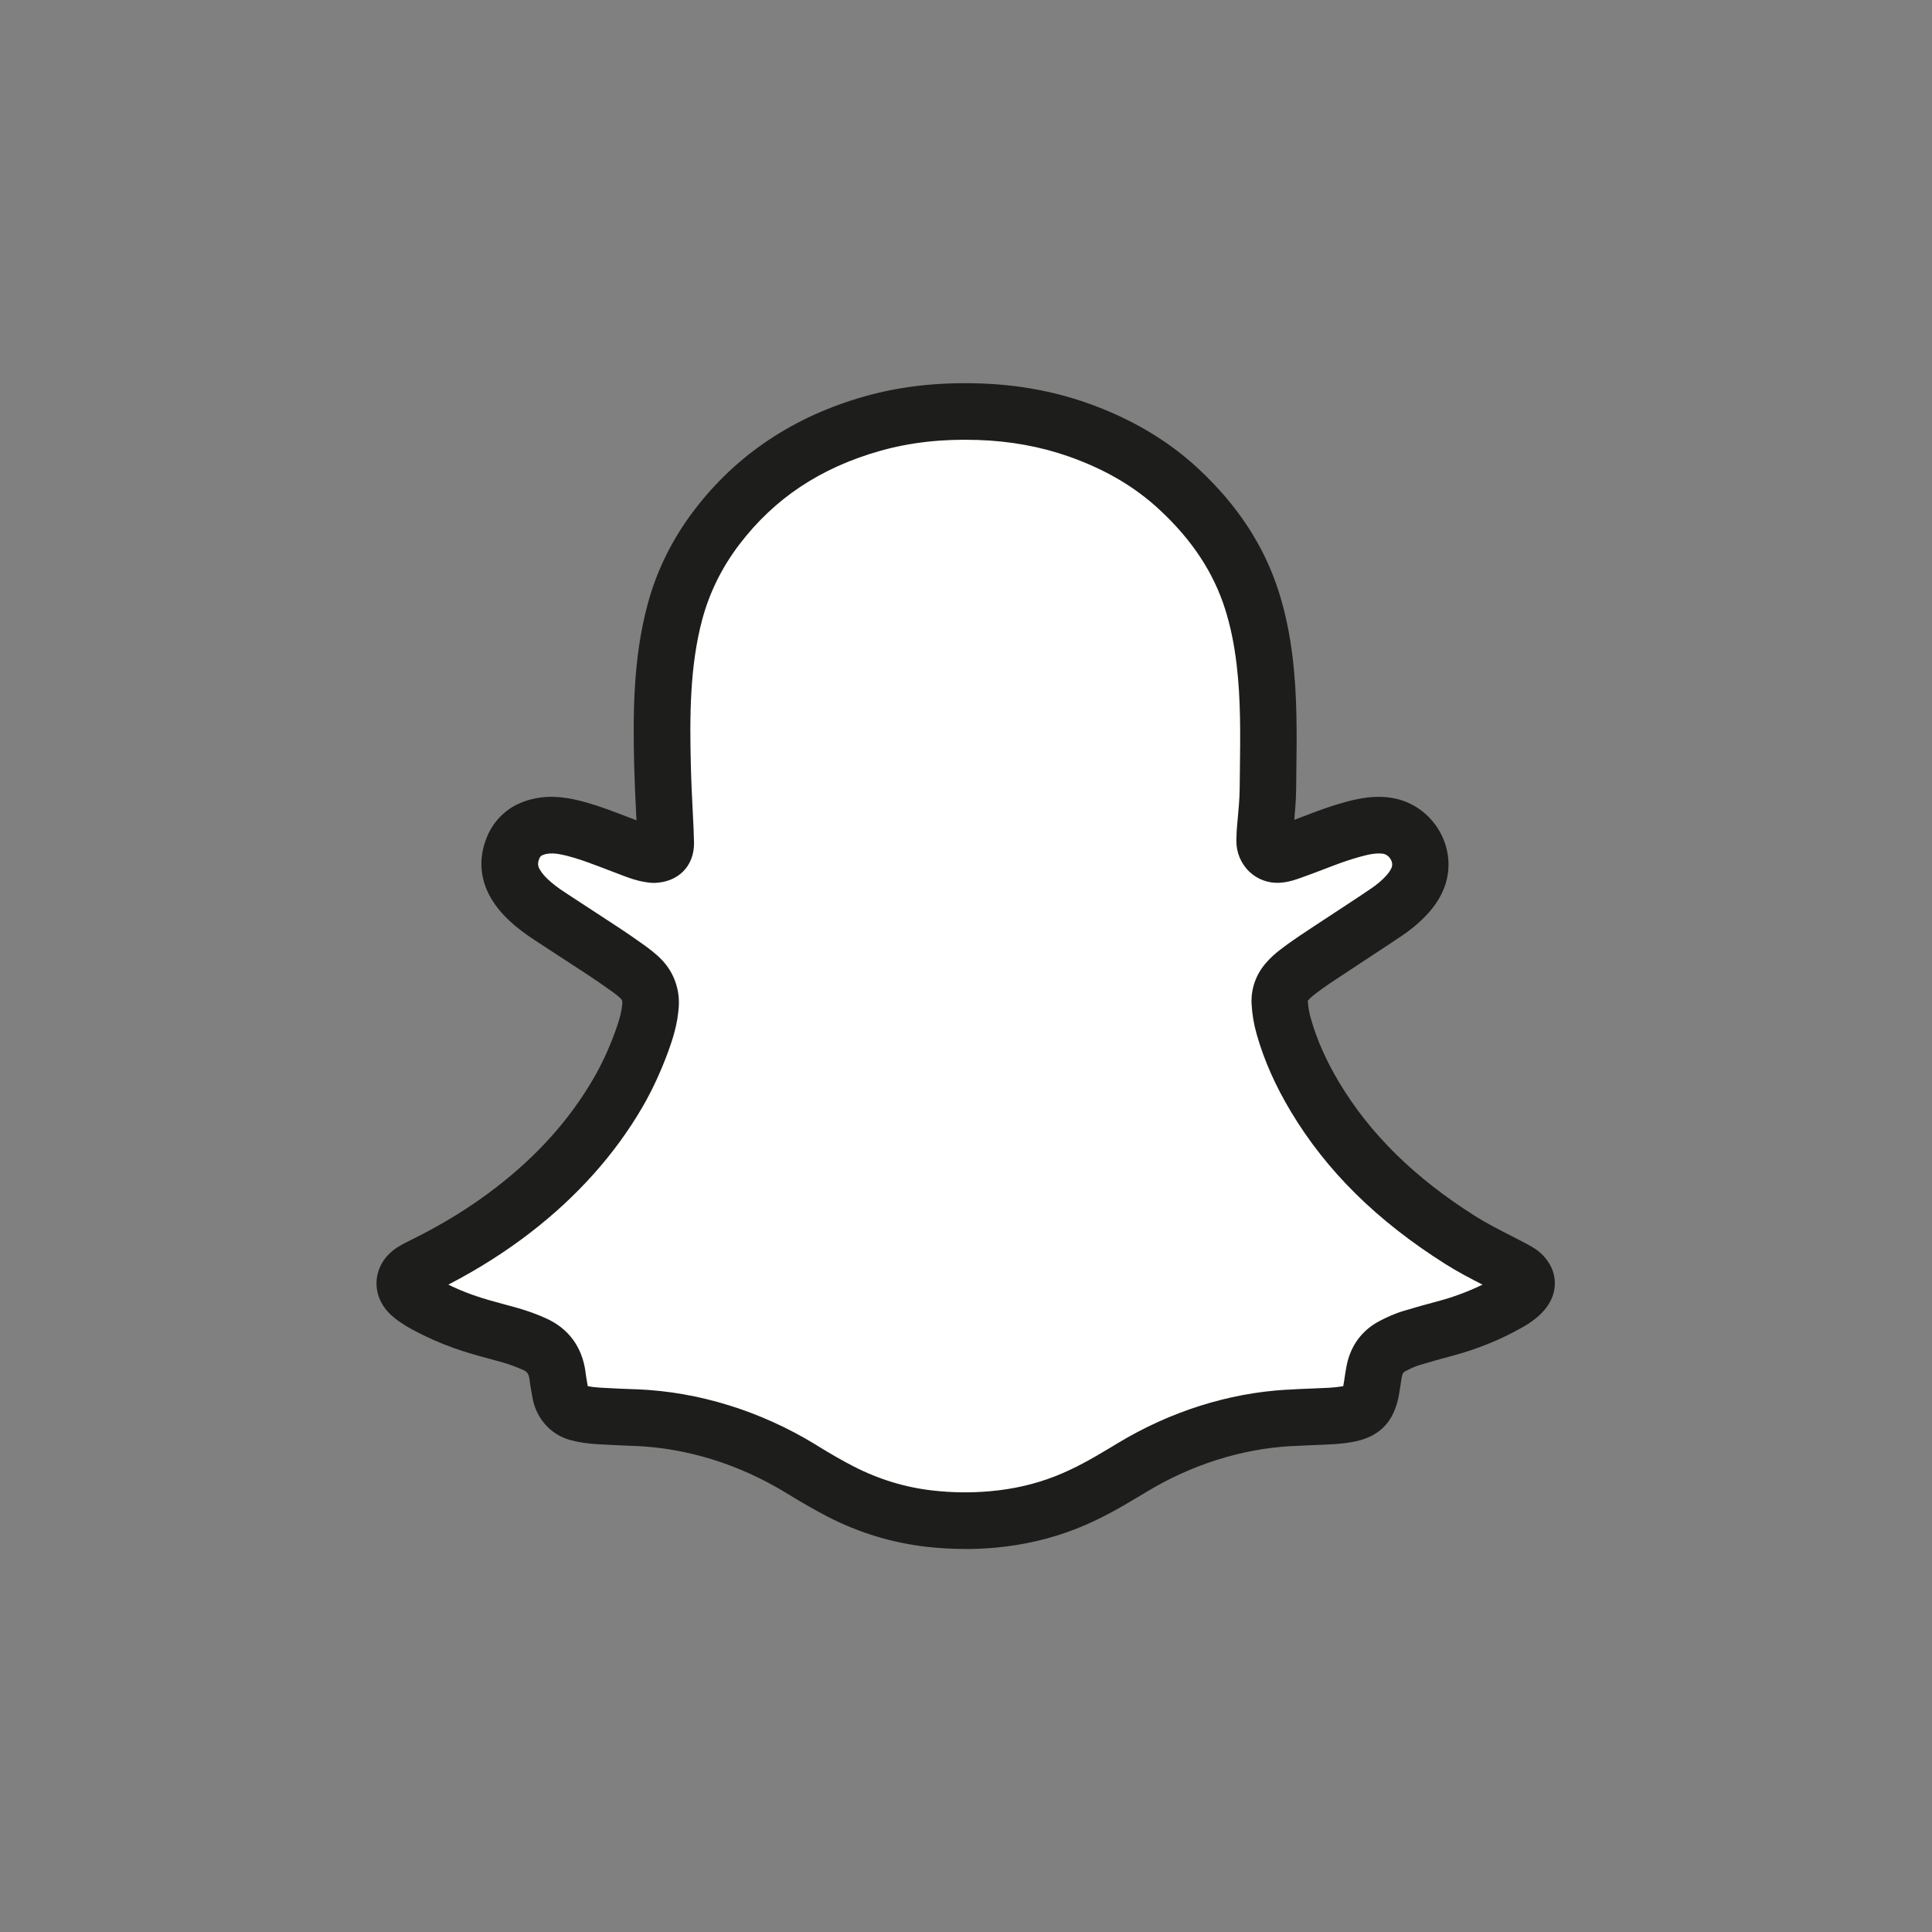
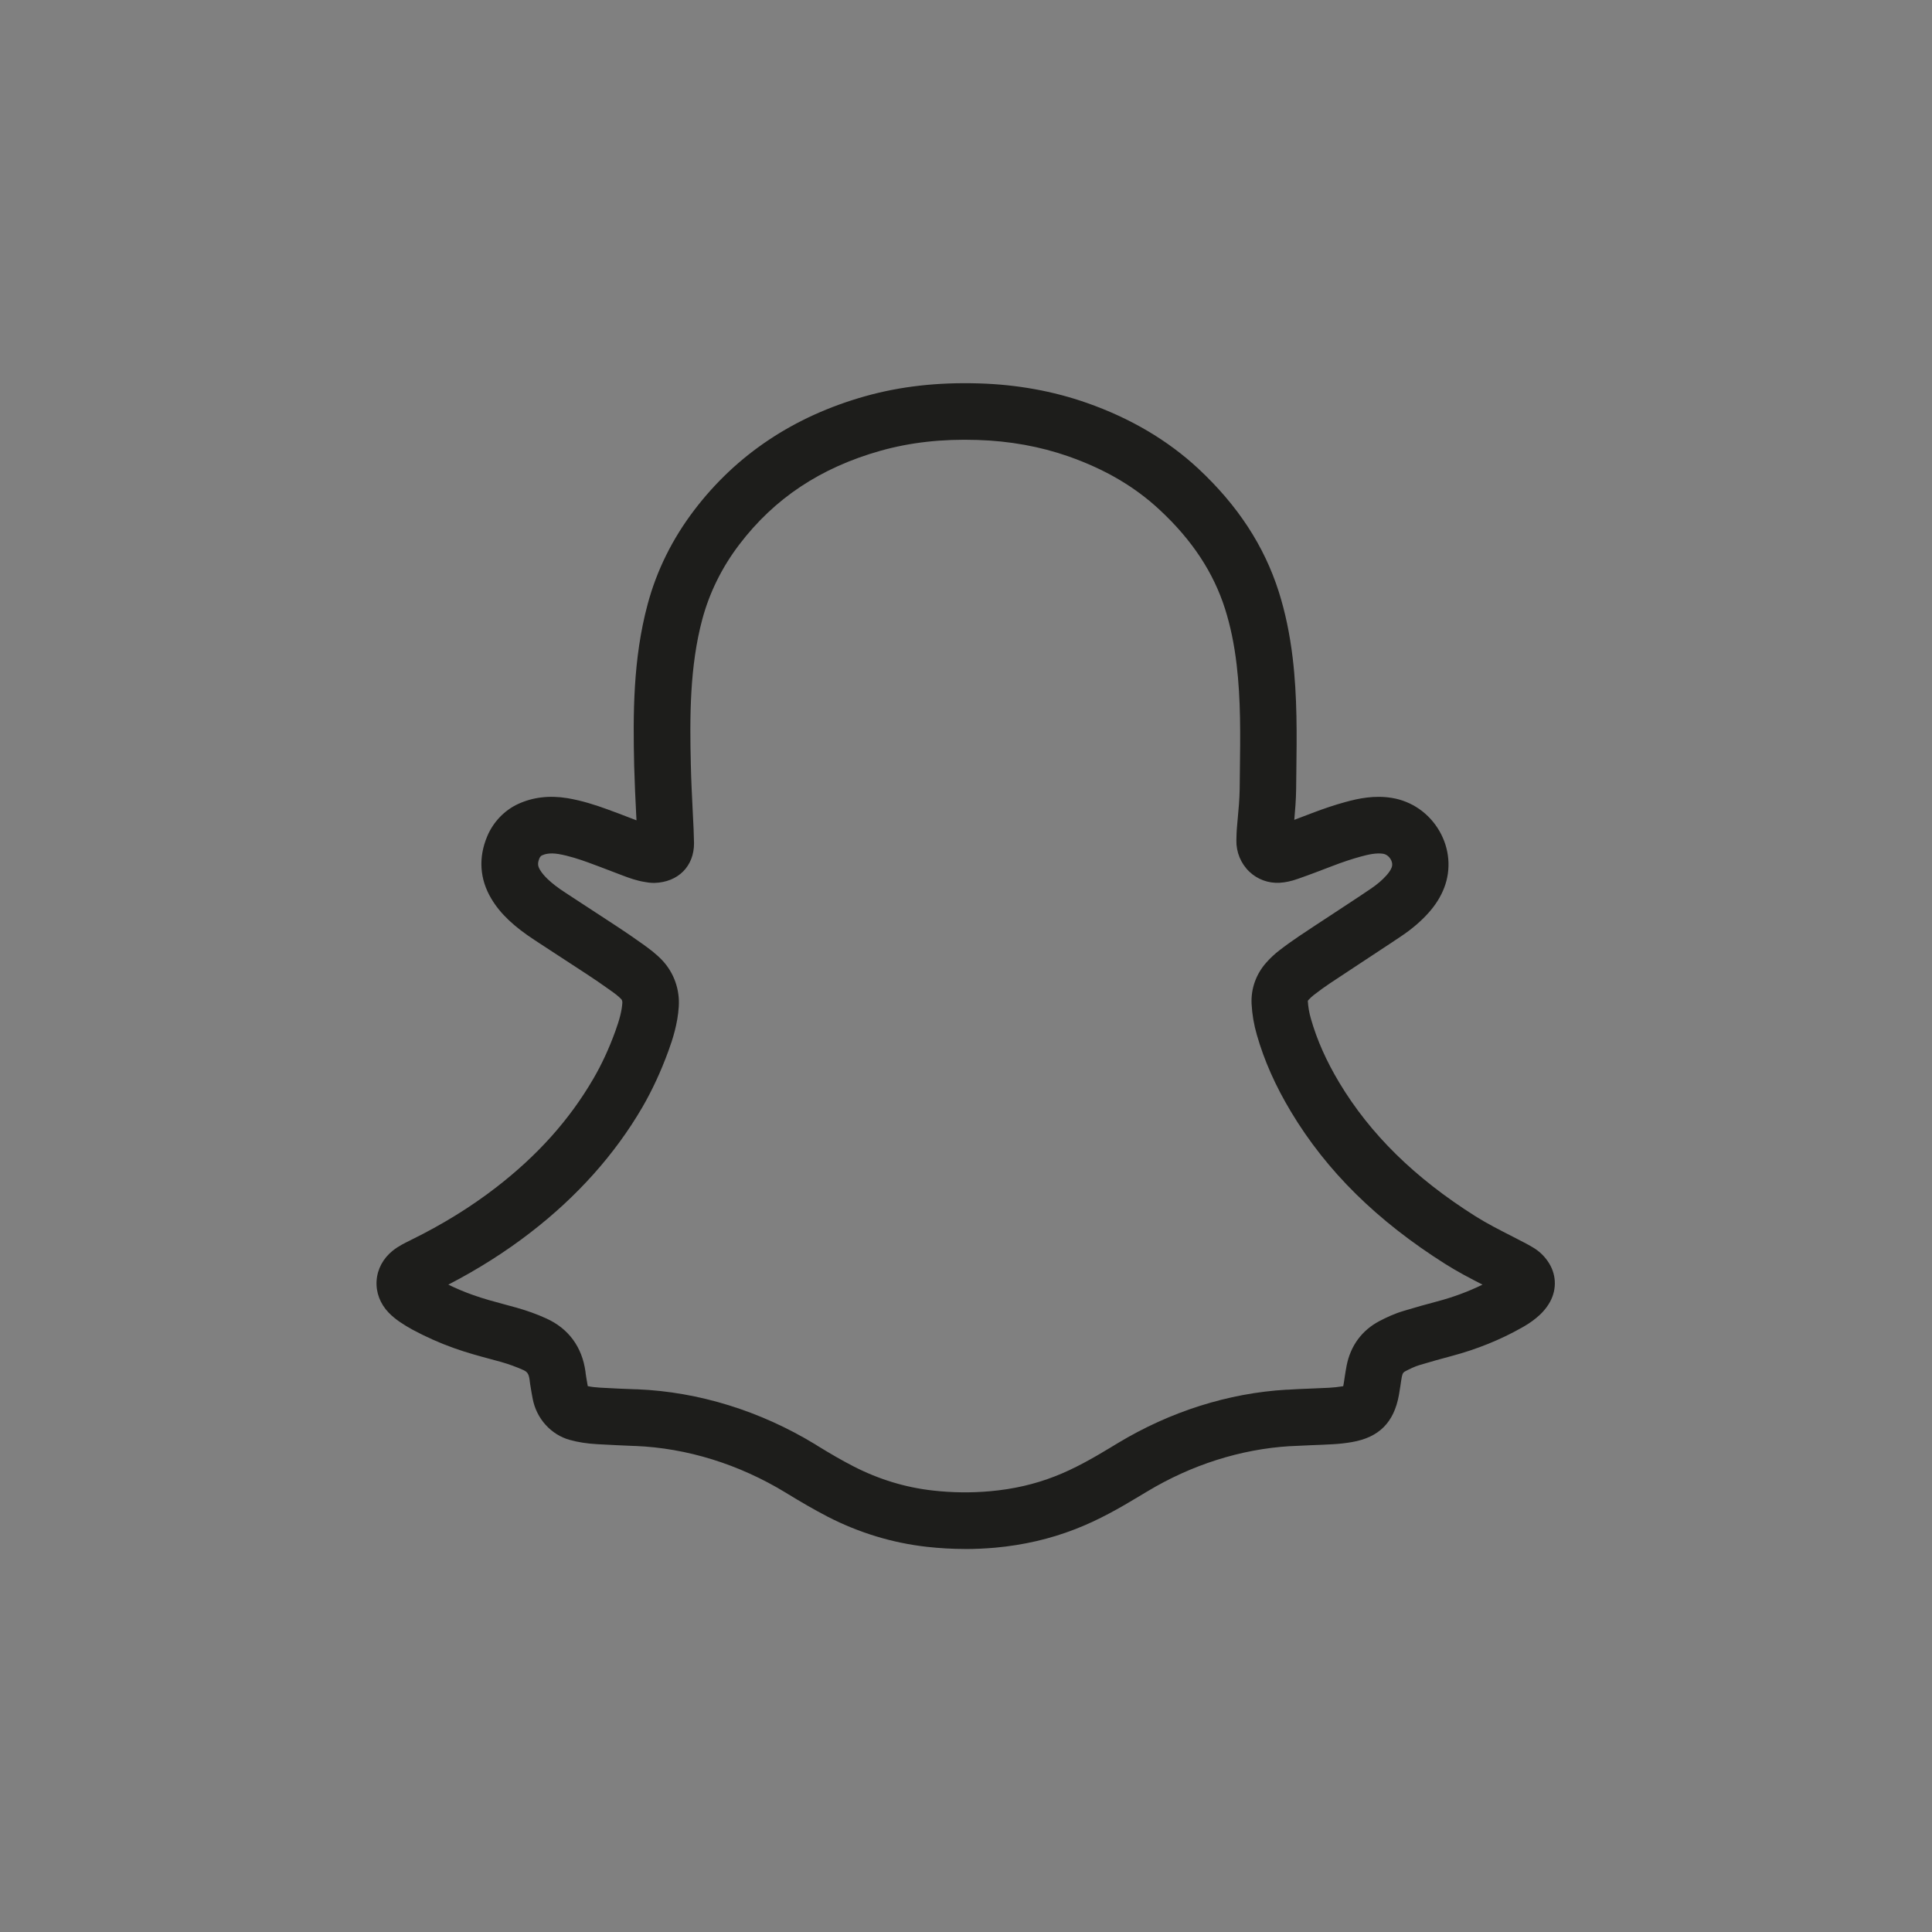
<svg xmlns="http://www.w3.org/2000/svg" width="40" height="40" viewBox="0 0 40 40" fill="none">
  <rect x="0" y="0" width="40" height="40" fill="#808080" stroke="none" />
-   <path d="M26.25 16.34C26.247 16.608 26.22 16.876 26.194 17.143C26.186 17.232 26.183 17.322 26.182 17.41C26.179 17.562 26.301 17.701 26.453 17.691C26.526 17.687 26.601 17.668 26.671 17.644C26.905 17.561 27.136 17.473 27.368 17.384C27.578 17.303 27.793 17.23 28.01 17.172C28.247 17.107 28.483 17.059 28.724 17.099C29.215 17.178 29.534 17.707 29.355 18.171C29.304 18.301 29.227 18.413 29.135 18.517C29.007 18.658 28.863 18.779 28.706 18.885C28.521 19.01 28.335 19.132 28.149 19.255C27.838 19.46 27.527 19.663 27.217 19.871C27.088 19.956 26.963 20.047 26.841 20.141C26.774 20.193 26.711 20.253 26.654 20.316C26.544 20.438 26.484 20.594 26.494 20.756C26.504 20.929 26.533 21.097 26.581 21.262C26.728 21.778 26.954 22.257 27.227 22.715C27.959 23.939 28.998 24.895 30.233 25.675C30.572 25.89 30.935 26.063 31.292 26.247C31.343 26.274 31.392 26.3 31.441 26.33C31.49 26.359 31.533 26.398 31.566 26.446C31.616 26.517 31.623 26.593 31.58 26.672C31.543 26.739 31.49 26.791 31.433 26.838C31.368 26.892 31.298 26.936 31.225 26.977C30.808 27.214 30.359 27.39 29.896 27.514C29.672 27.574 29.447 27.637 29.225 27.703C29.087 27.744 28.958 27.804 28.831 27.87C28.617 27.98 28.495 28.159 28.45 28.39C28.425 28.519 28.409 28.65 28.385 28.779C28.326 29.106 28.209 29.225 27.89 29.281C27.777 29.301 27.663 29.312 27.549 29.319C27.263 29.334 26.977 29.343 26.692 29.358C26.683 29.358 26.675 29.358 26.668 29.358C25.526 29.425 24.422 29.791 23.443 30.383C23.391 30.413 23.339 30.445 23.286 30.476C22.889 30.716 22.486 30.944 22.053 31.113C21.57 31.3 21.071 31.413 20.554 31.459C20.118 31.498 19.684 31.492 19.251 31.443C18.602 31.37 17.987 31.181 17.406 30.884C17.136 30.745 16.875 30.591 16.617 30.433C16.603 30.424 16.589 30.416 16.574 30.406C15.545 29.78 14.376 29.4 13.172 29.351C13.164 29.351 13.155 29.351 13.147 29.351C12.895 29.341 12.644 29.331 12.392 29.316C12.245 29.308 12.098 29.288 11.953 29.249C11.77 29.198 11.637 29.037 11.602 28.851C11.582 28.748 11.567 28.646 11.548 28.544C11.544 28.521 11.544 28.498 11.54 28.475C11.498 28.175 11.349 27.955 11.068 27.828C10.896 27.749 10.719 27.686 10.537 27.636C10.223 27.549 9.906 27.472 9.6 27.361C9.329 27.264 9.069 27.149 8.818 27.012C8.742 26.971 8.669 26.925 8.599 26.878C8.552 26.845 8.507 26.809 8.468 26.768C8.342 26.637 8.354 26.464 8.497 26.352C8.58 26.286 8.676 26.243 8.77 26.197C9.425 25.876 10.045 25.5 10.622 25.054C11.494 24.383 12.232 23.588 12.791 22.631C12.99 22.288 13.155 21.927 13.291 21.554C13.381 21.307 13.454 21.06 13.472 20.801C13.485 20.61 13.42 20.421 13.29 20.283C13.196 20.183 13.087 20.103 12.976 20.023C12.811 19.906 12.644 19.789 12.476 19.679C12.114 19.44 11.752 19.206 11.39 18.97C11.232 18.866 11.079 18.754 10.942 18.623C10.842 18.528 10.753 18.426 10.681 18.307C10.533 18.057 10.521 17.801 10.632 17.537C10.698 17.38 10.821 17.247 10.975 17.176C11.195 17.075 11.425 17.062 11.656 17.1C11.906 17.141 12.145 17.218 12.382 17.303C12.624 17.39 12.863 17.485 13.104 17.576C13.216 17.619 13.329 17.661 13.448 17.679C13.476 17.683 13.504 17.691 13.532 17.69C13.671 17.686 13.786 17.641 13.784 17.455C13.784 17.365 13.782 17.274 13.777 17.184C13.756 16.736 13.73 16.287 13.719 15.839C13.693 14.771 13.697 13.699 13.976 12.662C14.147 12.027 14.443 11.437 14.842 10.913C15.67 9.824 16.763 9.133 18.07 8.765C18.785 8.563 19.514 8.497 20.254 8.519C20.953 8.54 21.649 8.659 22.311 8.889C23.095 9.164 23.808 9.562 24.415 10.127C25.104 10.769 25.635 11.518 25.924 12.426C26.054 12.837 26.137 13.257 26.187 13.684C26.292 14.565 26.263 15.452 26.255 16.338L26.25 16.34Z" fill="white" />
  <path d="M19.98 32.07C19.716 32.07 19.45 32.054 19.187 32.025C18.478 31.945 17.788 31.736 17.141 31.404C16.853 31.255 16.572 31.09 16.313 30.932L16.271 30.906C15.302 30.315 14.222 29.98 13.15 29.937H13.125C12.902 29.927 12.634 29.916 12.36 29.9C12.154 29.888 11.97 29.86 11.801 29.813C11.41 29.707 11.107 29.372 11.029 28.961C11.013 28.884 11.001 28.806 10.988 28.729L10.974 28.643C10.97 28.618 10.967 28.59 10.964 28.563C10.946 28.434 10.91 28.399 10.83 28.363C10.687 28.299 10.536 28.244 10.382 28.2C10.309 28.179 10.236 28.16 10.162 28.14C9.915 28.074 9.66 28.004 9.404 27.913C9.101 27.805 8.81 27.675 8.538 27.528C8.448 27.479 8.358 27.424 8.27 27.364C8.188 27.306 8.112 27.245 8.046 27.176C7.87 26.992 7.781 26.758 7.797 26.516C7.813 26.273 7.933 26.053 8.131 25.894C8.255 25.796 8.378 25.737 8.478 25.688L8.511 25.671C9.151 25.357 9.74 24.994 10.264 24.59C11.125 23.926 11.787 23.189 12.284 22.335C12.455 22.043 12.609 21.71 12.739 21.352C12.83 21.102 12.874 20.926 12.885 20.762C12.886 20.731 12.878 20.701 12.861 20.685C12.804 20.624 12.721 20.563 12.633 20.501C12.456 20.375 12.298 20.266 12.149 20.169C11.928 20.023 11.705 19.879 11.484 19.735L11.065 19.461C10.852 19.321 10.683 19.191 10.534 19.051C10.384 18.909 10.267 18.765 10.174 18.609C9.93 18.203 9.901 17.754 10.089 17.311C10.212 17.019 10.444 16.776 10.726 16.646C11.033 16.504 11.377 16.464 11.747 16.525C12.058 16.577 12.34 16.671 12.577 16.757C12.739 16.815 12.899 16.877 13.06 16.939C13.099 16.954 13.139 16.97 13.178 16.984L13.172 16.872C13.155 16.541 13.139 16.197 13.13 15.857C13.105 14.783 13.105 13.641 13.408 12.513C13.595 11.812 13.92 11.157 14.373 10.562C15.247 9.413 16.436 8.62 17.907 8.205C18.639 7.999 19.412 7.912 20.268 7.938C21.054 7.961 21.805 8.097 22.5 8.341C23.402 8.657 24.178 9.115 24.809 9.702C25.628 10.466 26.173 11.301 26.476 12.252C26.609 12.673 26.703 13.12 26.763 13.617C26.86 14.426 26.849 15.23 26.839 16.01L26.835 16.346C26.832 16.562 26.815 16.771 26.797 16.974C26.919 16.927 27.041 16.881 27.157 16.837C27.41 16.74 27.639 16.664 27.855 16.605C28.131 16.529 28.46 16.461 28.817 16.52C29.23 16.587 29.59 16.838 29.803 17.208C30.012 17.571 30.047 17.998 29.901 18.379C29.83 18.564 29.722 18.737 29.571 18.905C29.419 19.073 29.244 19.224 29.034 19.367C28.89 19.465 28.744 19.561 28.598 19.657L28.164 19.943C27.957 20.079 27.748 20.217 27.542 20.354C27.431 20.428 27.315 20.511 27.199 20.602C27.162 20.63 27.125 20.665 27.088 20.706C27.08 20.715 27.077 20.721 27.077 20.723C27.084 20.846 27.105 20.971 27.143 21.099C27.267 21.532 27.458 21.963 27.728 22.414C28.369 23.482 29.289 24.387 30.544 25.179C30.788 25.333 31.049 25.465 31.325 25.606C31.403 25.646 31.482 25.686 31.559 25.727C31.619 25.758 31.678 25.791 31.735 25.825C31.857 25.896 31.961 25.992 32.043 26.11C32.221 26.363 32.24 26.677 32.094 26.949C32.006 27.111 31.887 27.221 31.805 27.288C31.699 27.376 31.594 27.439 31.514 27.484C31.067 27.738 30.574 27.937 30.046 28.077C29.848 28.129 29.639 28.188 29.391 28.262C29.292 28.291 29.188 28.342 29.1 28.388C29.062 28.408 29.04 28.423 29.024 28.502C29.012 28.565 29.003 28.628 28.994 28.692C28.984 28.757 28.974 28.82 28.963 28.883C28.86 29.45 28.552 29.76 27.989 29.857C27.861 29.879 27.724 29.895 27.581 29.902C27.44 29.91 27.298 29.916 27.155 29.921C27.011 29.927 26.867 29.933 26.724 29.941H26.709C25.687 30.003 24.665 30.328 23.744 30.884L23.587 30.978C23.188 31.219 22.751 31.47 22.263 31.659C21.745 31.861 21.187 31.99 20.606 32.043C20.398 32.061 20.188 32.071 19.978 32.071L19.98 32.07ZM12.169 28.698C12.245 28.715 12.329 28.724 12.427 28.73C12.692 28.745 12.951 28.757 13.169 28.764H13.196C14.467 28.817 15.74 29.211 16.879 29.904L16.924 29.933C17.199 30.101 17.433 30.238 17.674 30.361C18.196 30.629 18.748 30.797 19.317 30.86C19.713 30.905 20.111 30.909 20.502 30.874C20.981 30.831 21.42 30.73 21.841 30.566C22.245 30.409 22.629 30.189 22.985 29.974L23.142 29.879C24.225 29.225 25.432 28.842 26.636 28.772H26.66C26.811 28.762 26.961 28.755 27.111 28.75C27.247 28.744 27.384 28.738 27.52 28.732C27.618 28.726 27.71 28.716 27.794 28.702C27.8 28.702 27.804 28.701 27.81 28.699C27.811 28.692 27.812 28.684 27.815 28.674C27.825 28.621 27.832 28.567 27.84 28.514C27.853 28.434 27.864 28.355 27.88 28.276C27.961 27.86 28.199 27.539 28.566 27.348C28.695 27.281 28.869 27.197 29.064 27.14C29.323 27.062 29.541 27.001 29.75 26.946C30.085 26.858 30.401 26.74 30.694 26.597C30.439 26.467 30.179 26.331 29.924 26.17C28.51 25.277 27.465 24.246 26.728 23.017C26.404 22.477 26.173 21.956 26.021 21.423C25.96 21.212 25.924 20.999 25.913 20.788C25.896 20.472 26.005 20.165 26.222 19.924C26.305 19.831 26.395 19.747 26.487 19.677C26.624 19.571 26.762 19.473 26.895 19.383C27.104 19.243 27.315 19.104 27.525 18.967L27.96 18.681C28.101 18.588 28.241 18.496 28.381 18.4C28.512 18.312 28.617 18.222 28.703 18.126C28.758 18.064 28.793 18.012 28.813 17.96C28.839 17.89 28.813 17.824 28.793 17.792C28.757 17.729 28.698 17.686 28.635 17.676C28.499 17.654 28.329 17.691 28.167 17.736C27.989 17.785 27.797 17.848 27.58 17.932C27.353 18.019 27.111 18.112 26.867 18.197C26.734 18.244 26.612 18.27 26.491 18.277C26.262 18.29 26.033 18.207 25.865 18.046C25.69 17.878 25.593 17.642 25.598 17.4C25.599 17.317 25.602 17.206 25.613 17.091L25.623 16.979C25.644 16.755 25.663 16.544 25.666 16.336L25.67 15.996C25.68 15.221 25.69 14.488 25.603 13.758C25.553 13.334 25.474 12.957 25.364 12.608C25.124 11.853 24.683 11.183 24.014 10.56C23.496 10.076 22.875 9.713 22.116 9.447C21.535 9.244 20.901 9.129 20.236 9.109C19.5 9.085 18.843 9.16 18.228 9.333C16.99 9.682 16.034 10.317 15.307 11.273C14.947 11.745 14.69 12.267 14.541 12.819C14.279 13.795 14.279 14.842 14.303 15.83C14.31 16.155 14.327 16.49 14.343 16.814L14.36 17.162C14.364 17.26 14.367 17.358 14.369 17.456C14.371 17.934 14.042 18.265 13.549 18.28C13.462 18.28 13.396 18.269 13.36 18.262C13.176 18.234 13.021 18.175 12.896 18.128C12.812 18.096 12.728 18.064 12.644 18.032C12.49 17.973 12.336 17.914 12.182 17.858C11.997 17.791 11.777 17.718 11.56 17.681C11.376 17.652 11.277 17.684 11.218 17.711C11.204 17.718 11.181 17.739 11.169 17.768C11.123 17.878 11.137 17.936 11.18 18.009C11.218 18.073 11.271 18.136 11.341 18.203C11.438 18.294 11.554 18.384 11.707 18.483L12.123 18.755C12.347 18.901 12.571 19.047 12.794 19.194C12.955 19.3 13.125 19.416 13.314 19.551C13.444 19.645 13.584 19.747 13.713 19.884C13.953 20.14 14.077 20.488 14.053 20.844C14.03 21.2 13.926 21.52 13.839 21.758C13.684 22.183 13.501 22.577 13.296 22.93C12.728 23.902 11.949 24.774 10.978 25.522C10.464 25.919 9.894 26.28 9.282 26.597C9.446 26.677 9.618 26.75 9.797 26.813C10.01 26.889 10.232 26.949 10.467 27.012C10.543 27.033 10.62 27.053 10.695 27.074C10.905 27.133 11.113 27.207 11.31 27.297C11.768 27.504 12.05 27.884 12.121 28.395C12.124 28.413 12.126 28.432 12.127 28.448V28.446L12.141 28.537C12.149 28.591 12.159 28.646 12.169 28.699V28.698Z" fill="#1D1D1B" />
</svg>